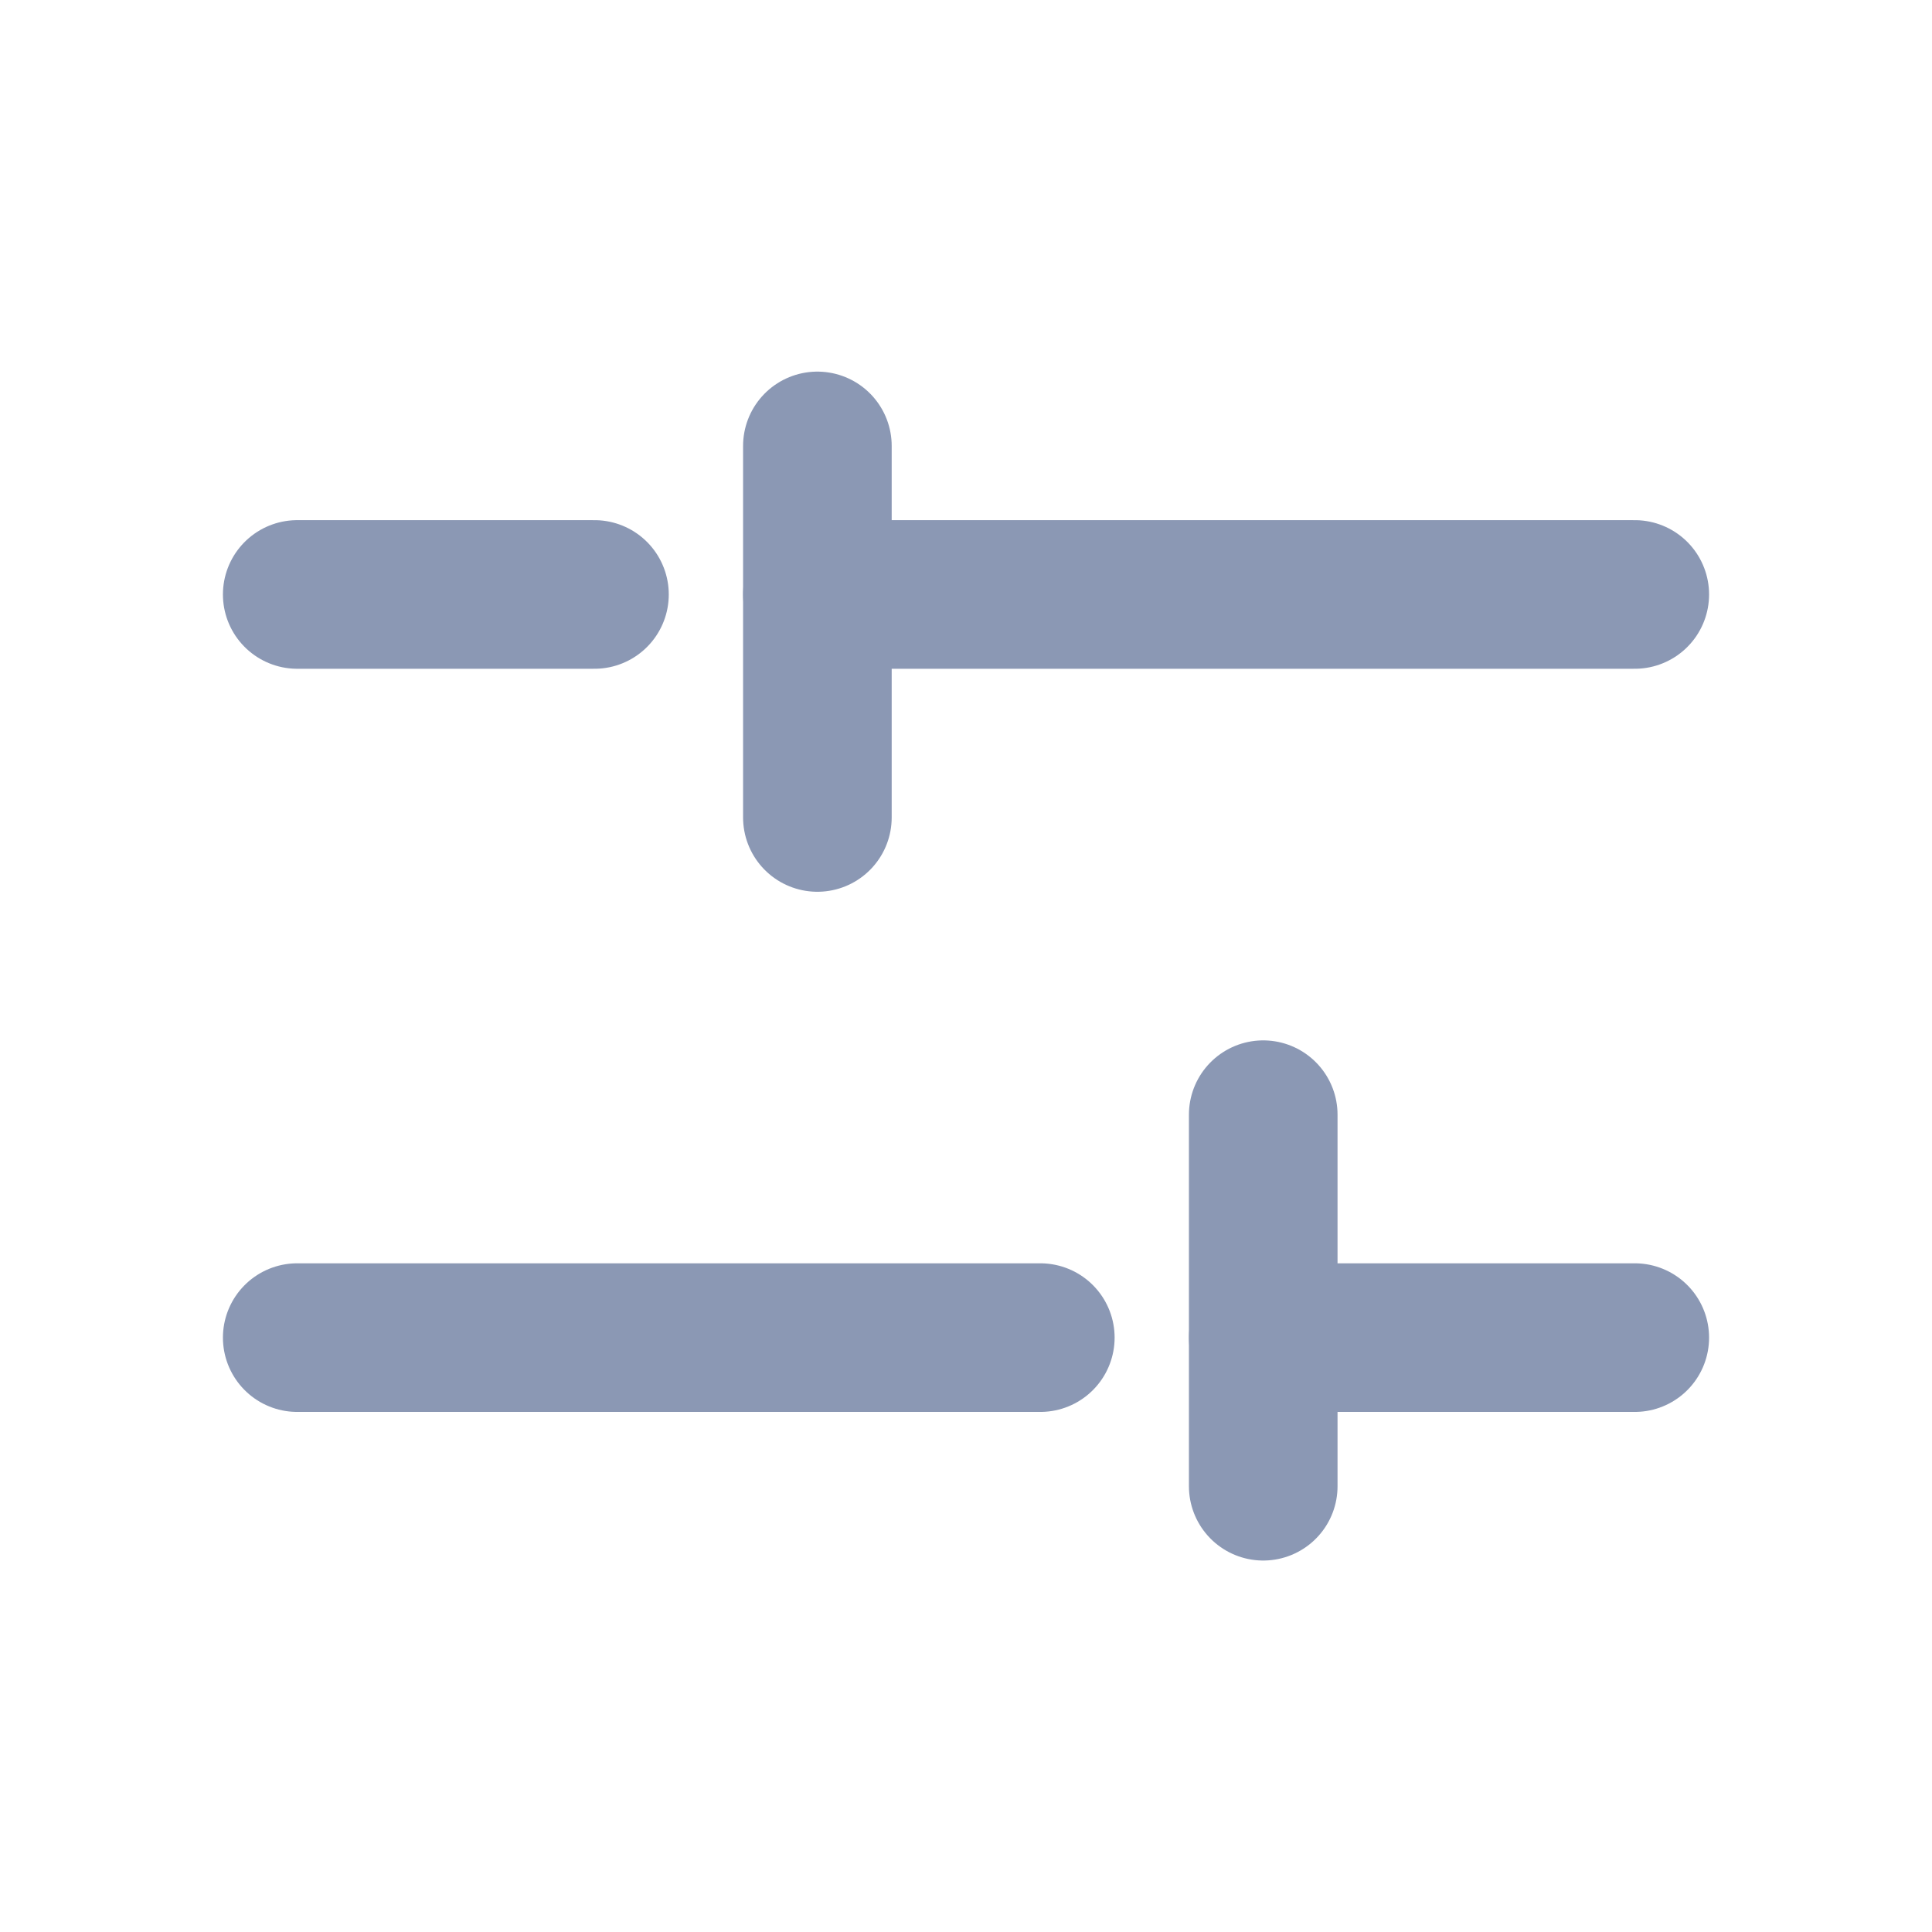
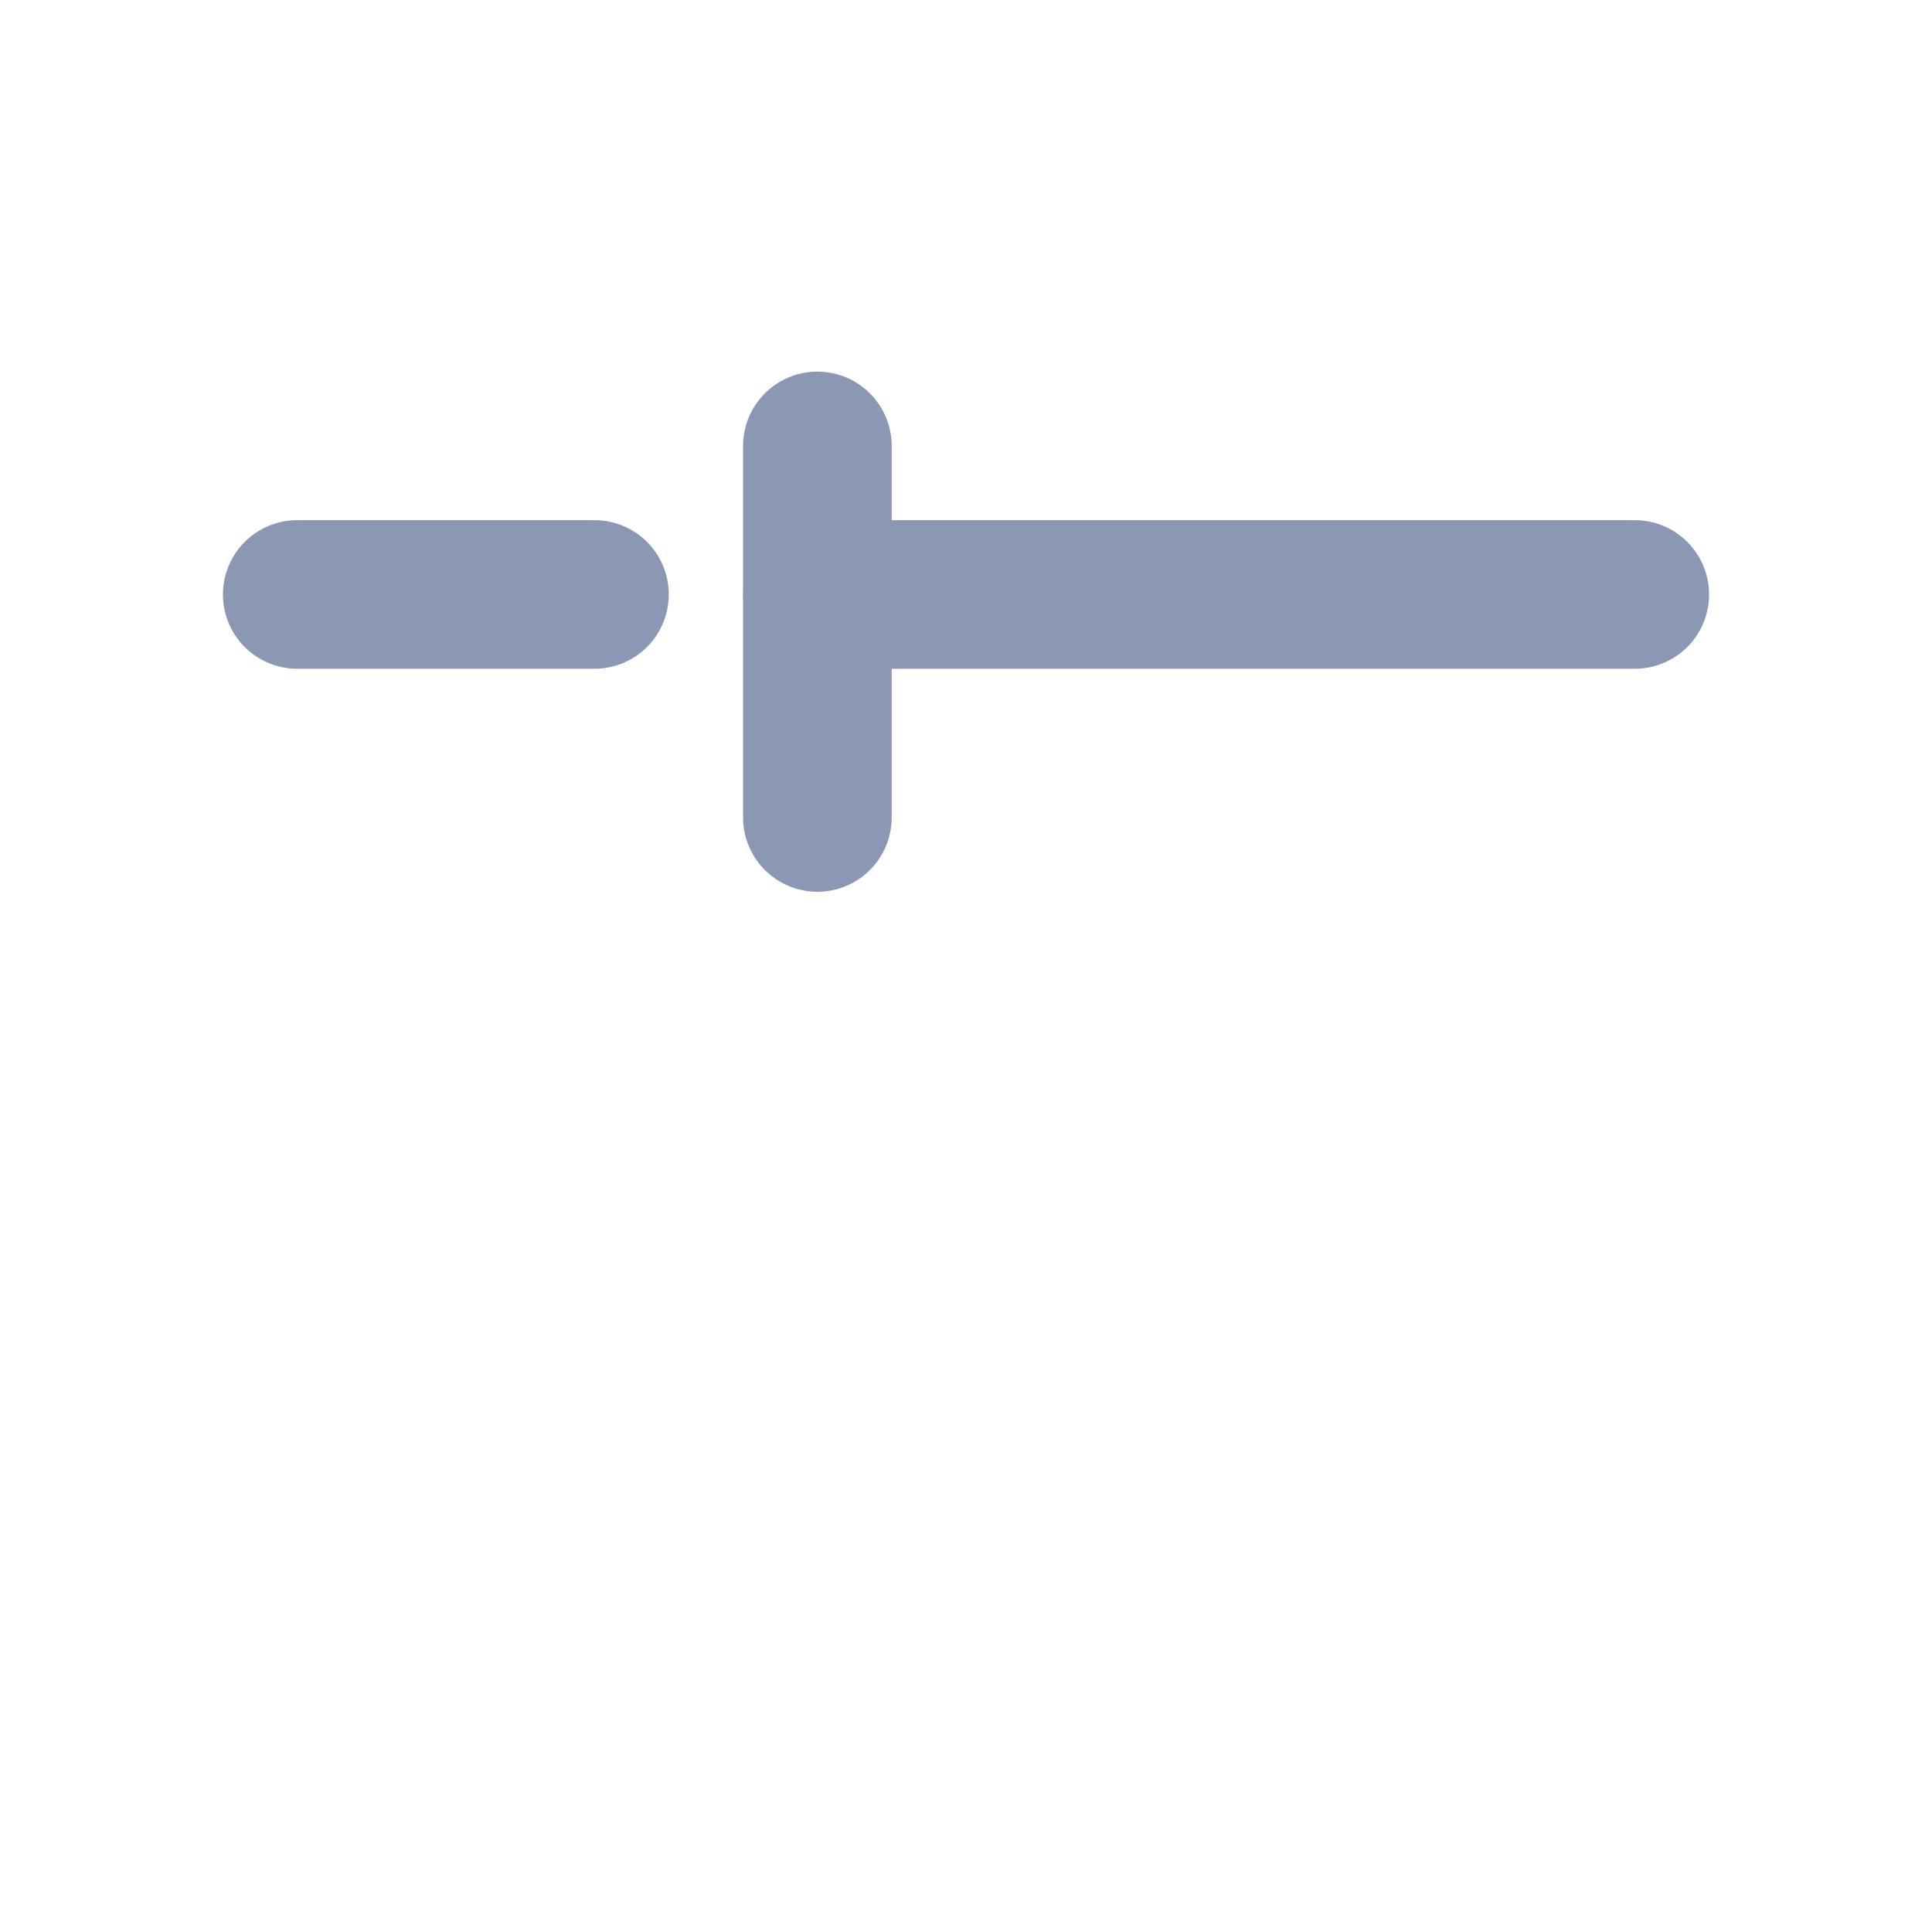
<svg xmlns="http://www.w3.org/2000/svg" width="26" height="26" viewBox="0 0 26 26">
  <g id="Filter" transform="translate(0.162 0.162)">
-     <rect id="Rectangle_2732" data-name="Rectangle 2732" width="26" height="26" transform="translate(-0.162 -0.162)" fill="none" />
-     <line id="Line_6164" data-name="Line 6164" x1="10" transform="translate(3.838 17.839)" fill="none" stroke="#8b98b4" stroke-linecap="round" stroke-linejoin="round" stroke-width="2" />
-     <line id="Line_6165" data-name="Line 6165" x1="5" transform="translate(16.838 17.839)" fill="none" stroke="#8b98b4" stroke-linecap="round" stroke-linejoin="round" stroke-width="2" />
    <line id="Line_6166" data-name="Line 6166" x1="4" transform="translate(3.838 7.838)" fill="none" stroke="#8b98b4" stroke-linecap="round" stroke-linejoin="round" stroke-width="2" />
    <line id="Line_6167" data-name="Line 6167" x1="11" transform="translate(10.838 7.838)" fill="none" stroke="#8b98b4" stroke-linecap="round" stroke-linejoin="round" stroke-width="2" />
    <line id="Line_6168" data-name="Line 6168" y2="5" transform="translate(10.838 5.839)" fill="none" stroke="#8b98b4" stroke-linecap="round" stroke-linejoin="round" stroke-width="2" />
-     <line id="Line_6169" data-name="Line 6169" y1="5" transform="translate(16.838 14.839)" fill="none" stroke="#8b98b4" stroke-linecap="round" stroke-linejoin="round" stroke-width="2" />
  </g>
</svg>